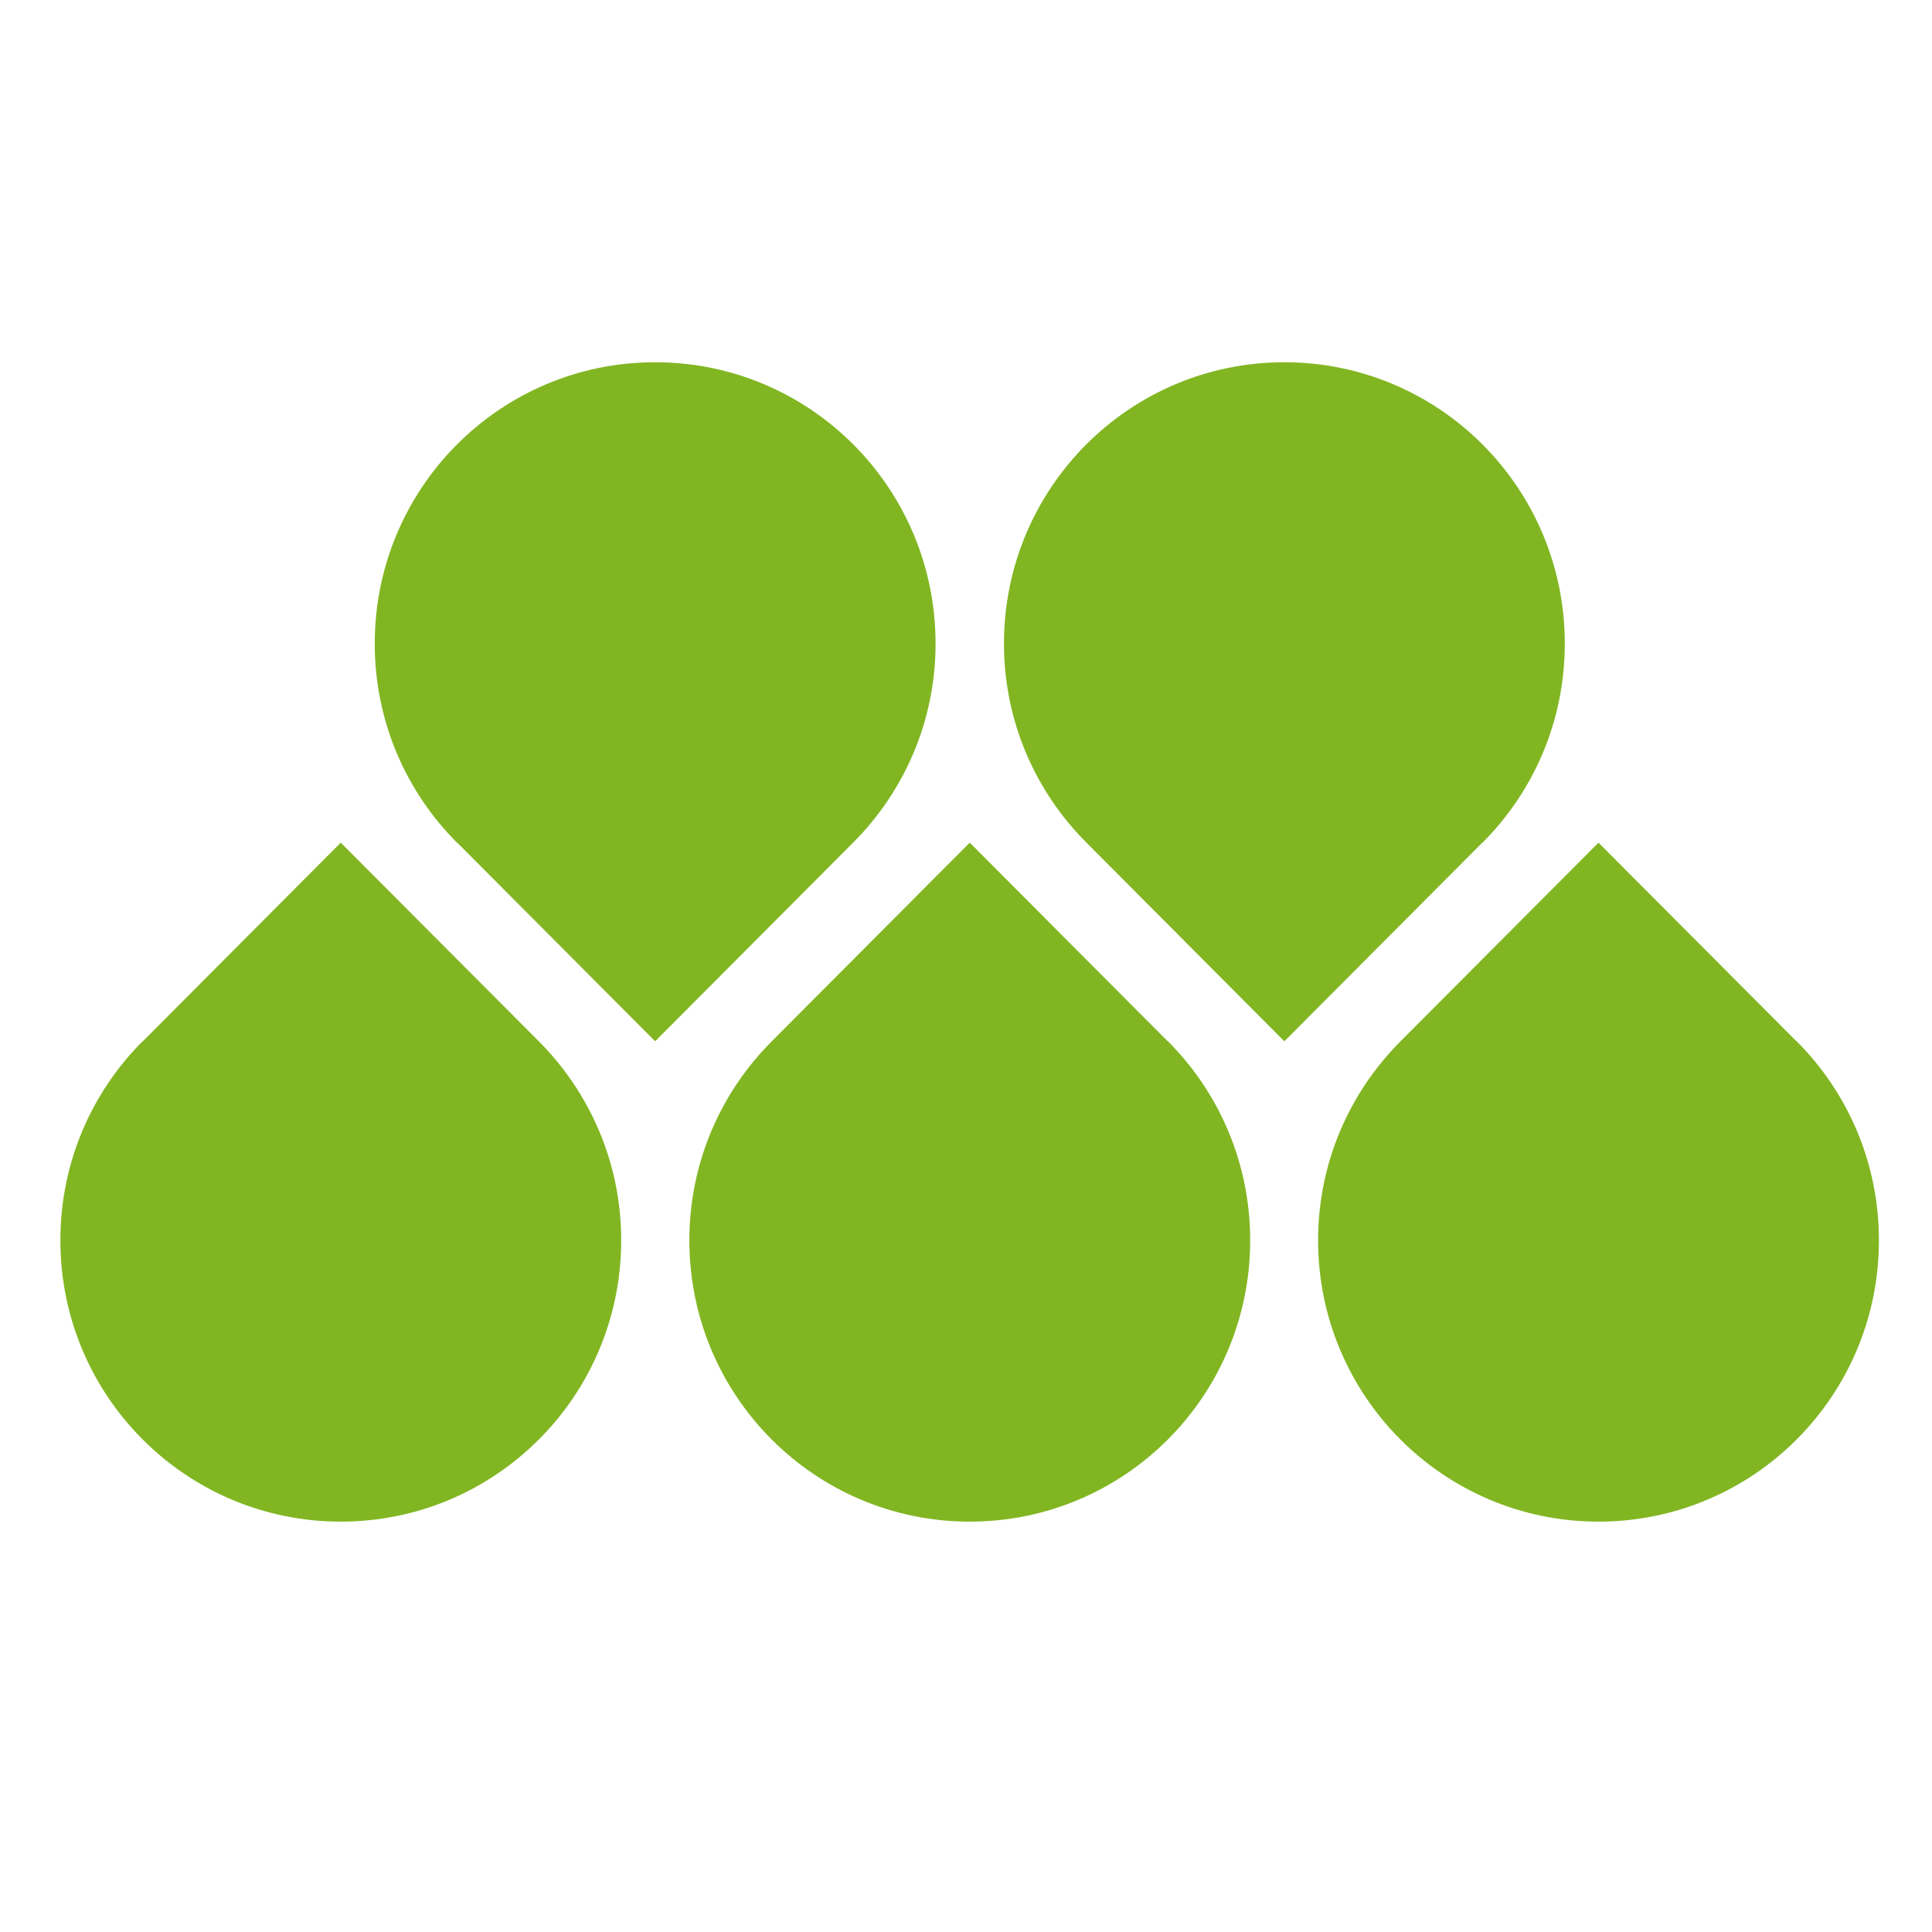
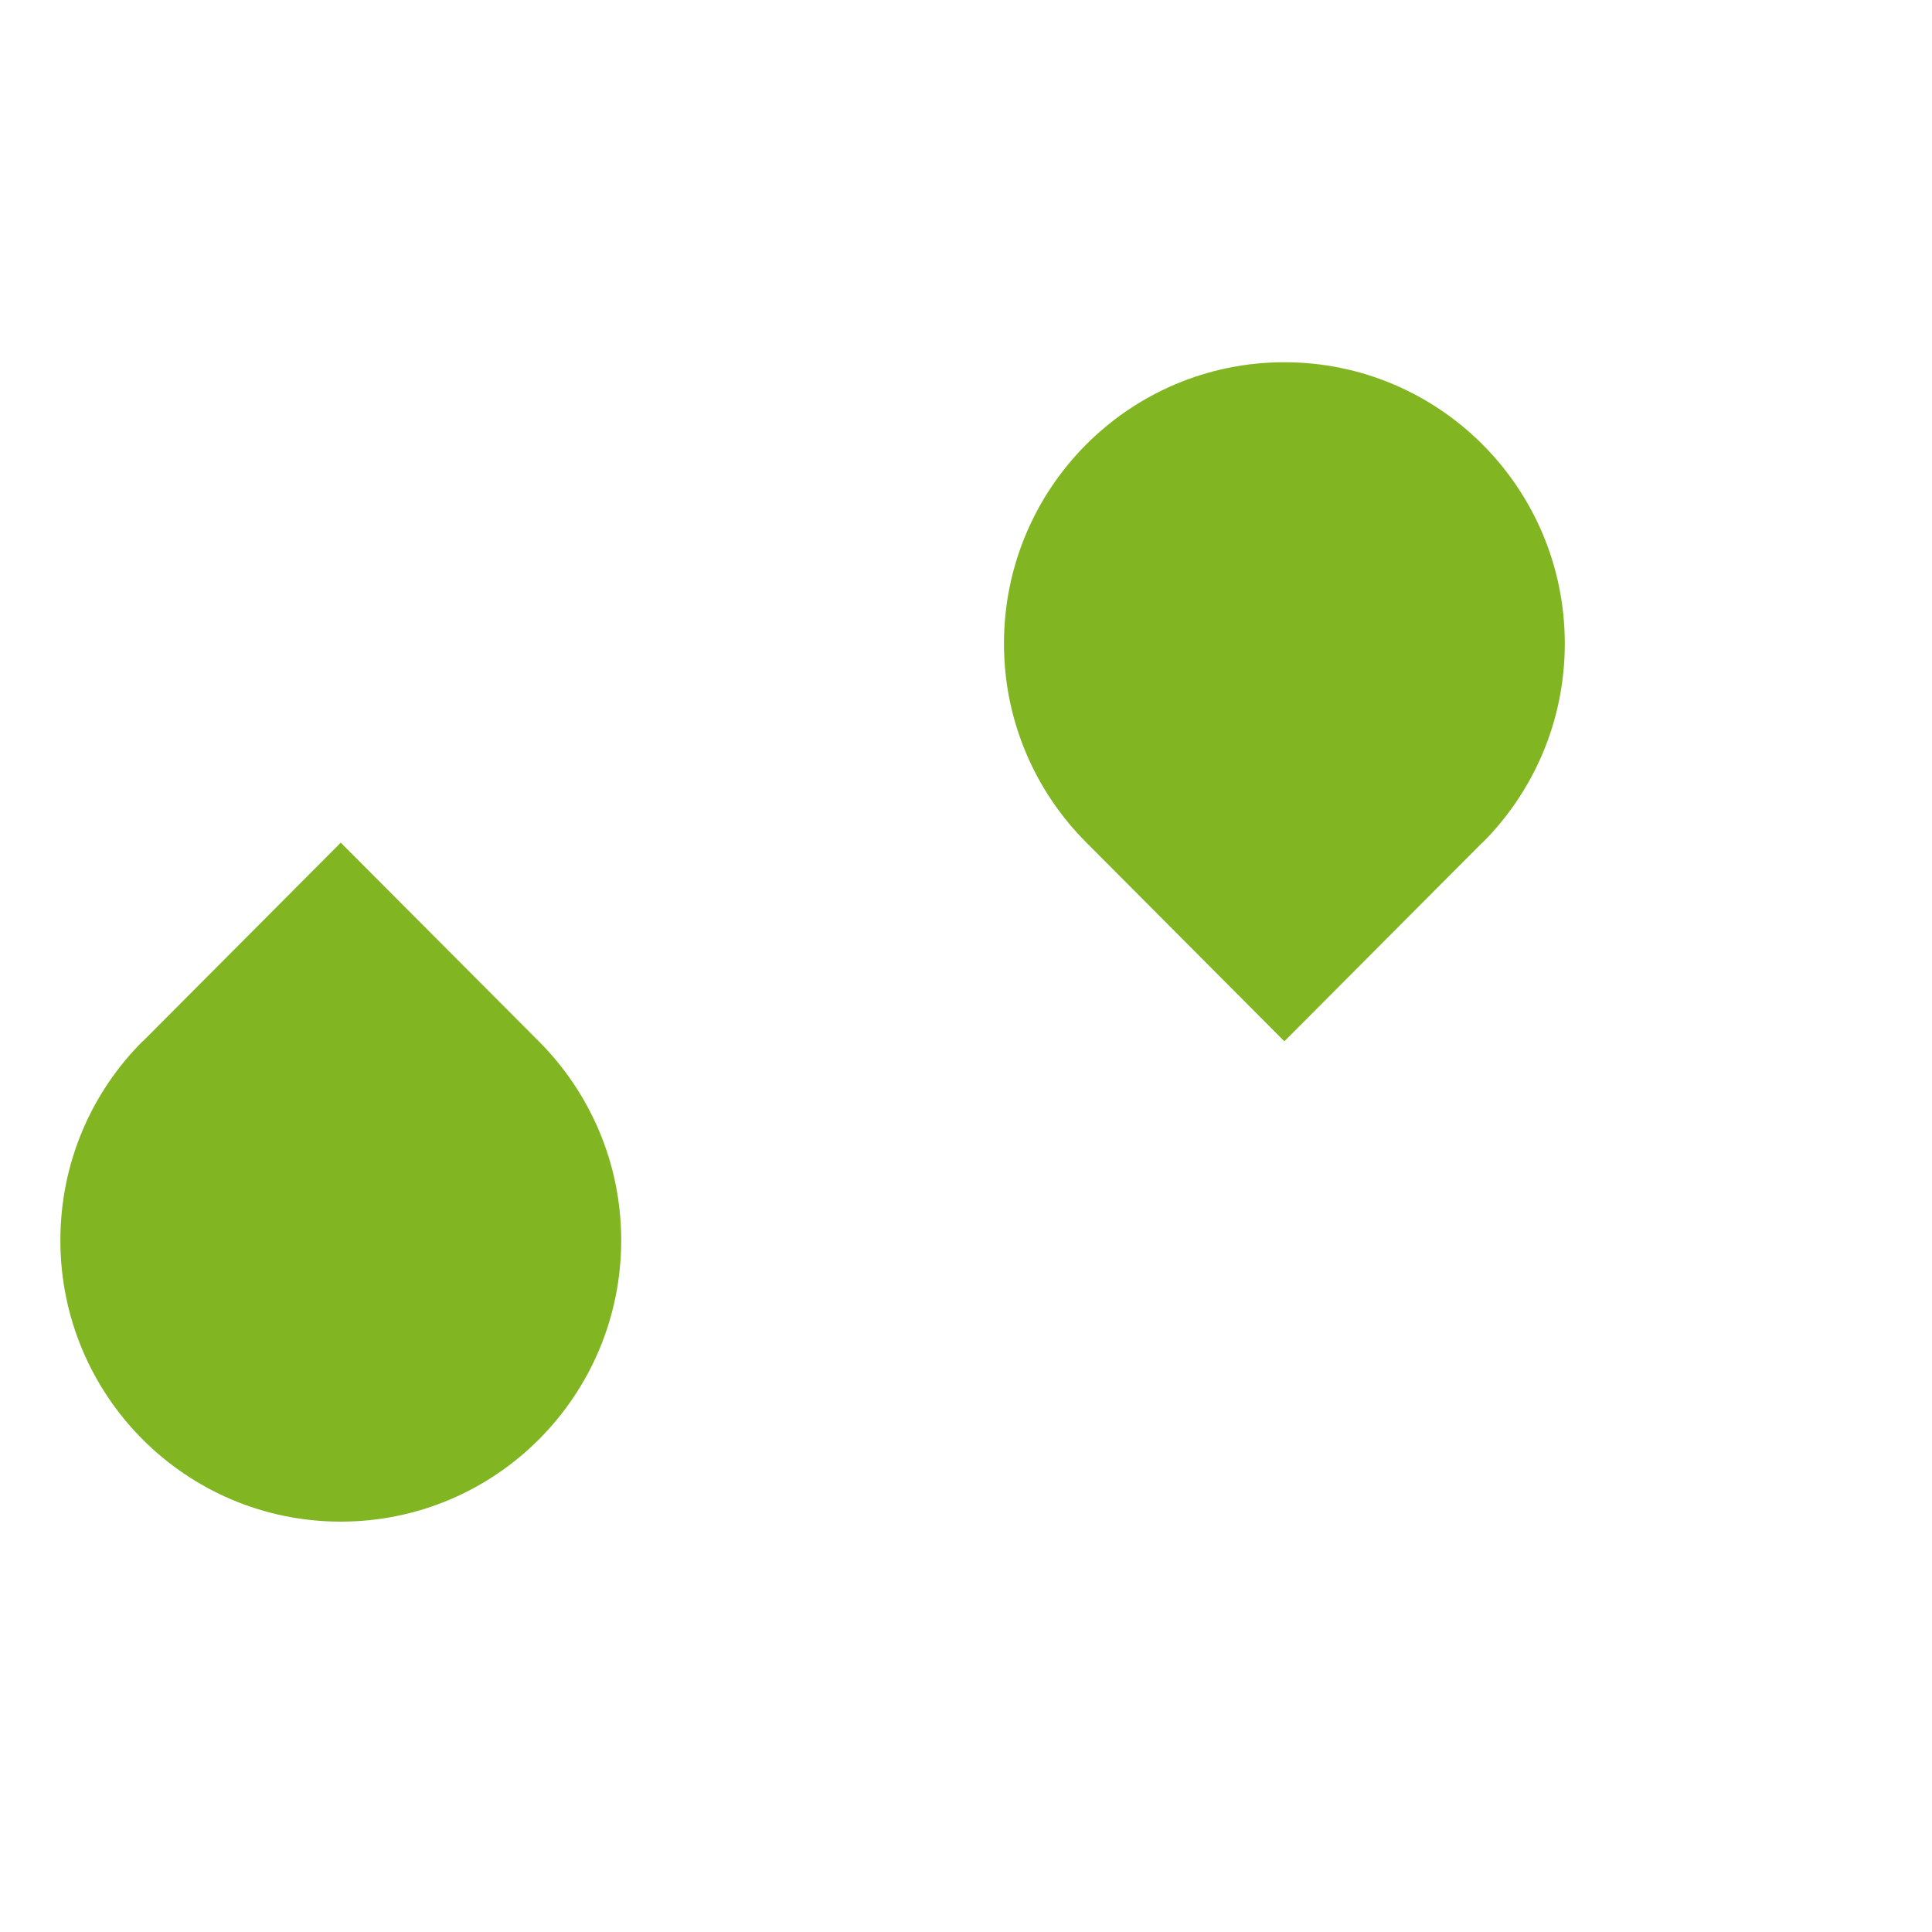
<svg xmlns="http://www.w3.org/2000/svg" width="32" height="32" viewBox="0 0 32 32" fill="none">
-   <path fill-rule="evenodd" clip-rule="evenodd" d="M7.573 13.961C6.728 13.117 6.207 11.951 6.207 10.66C6.207 8.085 8.285 6 10.851 6C13.418 6 15.496 8.085 15.496 10.66C15.496 11.947 14.974 13.11 14.134 13.953L10.851 17.247L7.573 13.957V13.961Z" fill="#81B622" />
  <path fill-rule="evenodd" clip-rule="evenodd" d="M24.552 13.961C25.396 13.117 25.918 11.951 25.918 10.66C25.918 8.085 23.839 6 21.273 6C18.707 6 16.629 8.085 16.629 10.66C16.629 11.947 17.15 13.11 17.991 13.953L21.273 17.247L24.552 13.957V13.961Z" fill="#81B622" />
  <path fill-rule="evenodd" clip-rule="evenodd" d="M2.366 17.243C1.521 18.086 1 19.253 1 20.544C1 23.118 3.078 25.203 5.644 25.203C8.21 25.203 10.289 23.118 10.289 20.544C10.289 19.256 9.767 18.093 8.927 17.25L5.644 13.957L2.366 17.247V17.243Z" fill="#81B622" />
-   <path fill-rule="evenodd" clip-rule="evenodd" d="M29.755 17.243C30.599 18.086 31.121 19.253 31.121 20.544C31.121 23.118 29.043 25.203 26.476 25.203C23.91 25.203 21.832 23.118 21.832 20.544C21.832 19.256 22.354 18.093 23.194 17.25L26.476 13.957L29.755 17.247V17.243Z" fill="#81B622" />
-   <path fill-rule="evenodd" clip-rule="evenodd" d="M19.341 17.243C20.185 18.086 20.707 19.253 20.707 20.544C20.707 23.118 18.628 25.203 16.062 25.203C13.496 25.203 11.418 23.118 11.418 20.544C11.418 19.256 11.939 18.093 12.78 17.25L16.062 13.957L19.341 17.247V17.243Z" fill="#81B622" />
</svg>